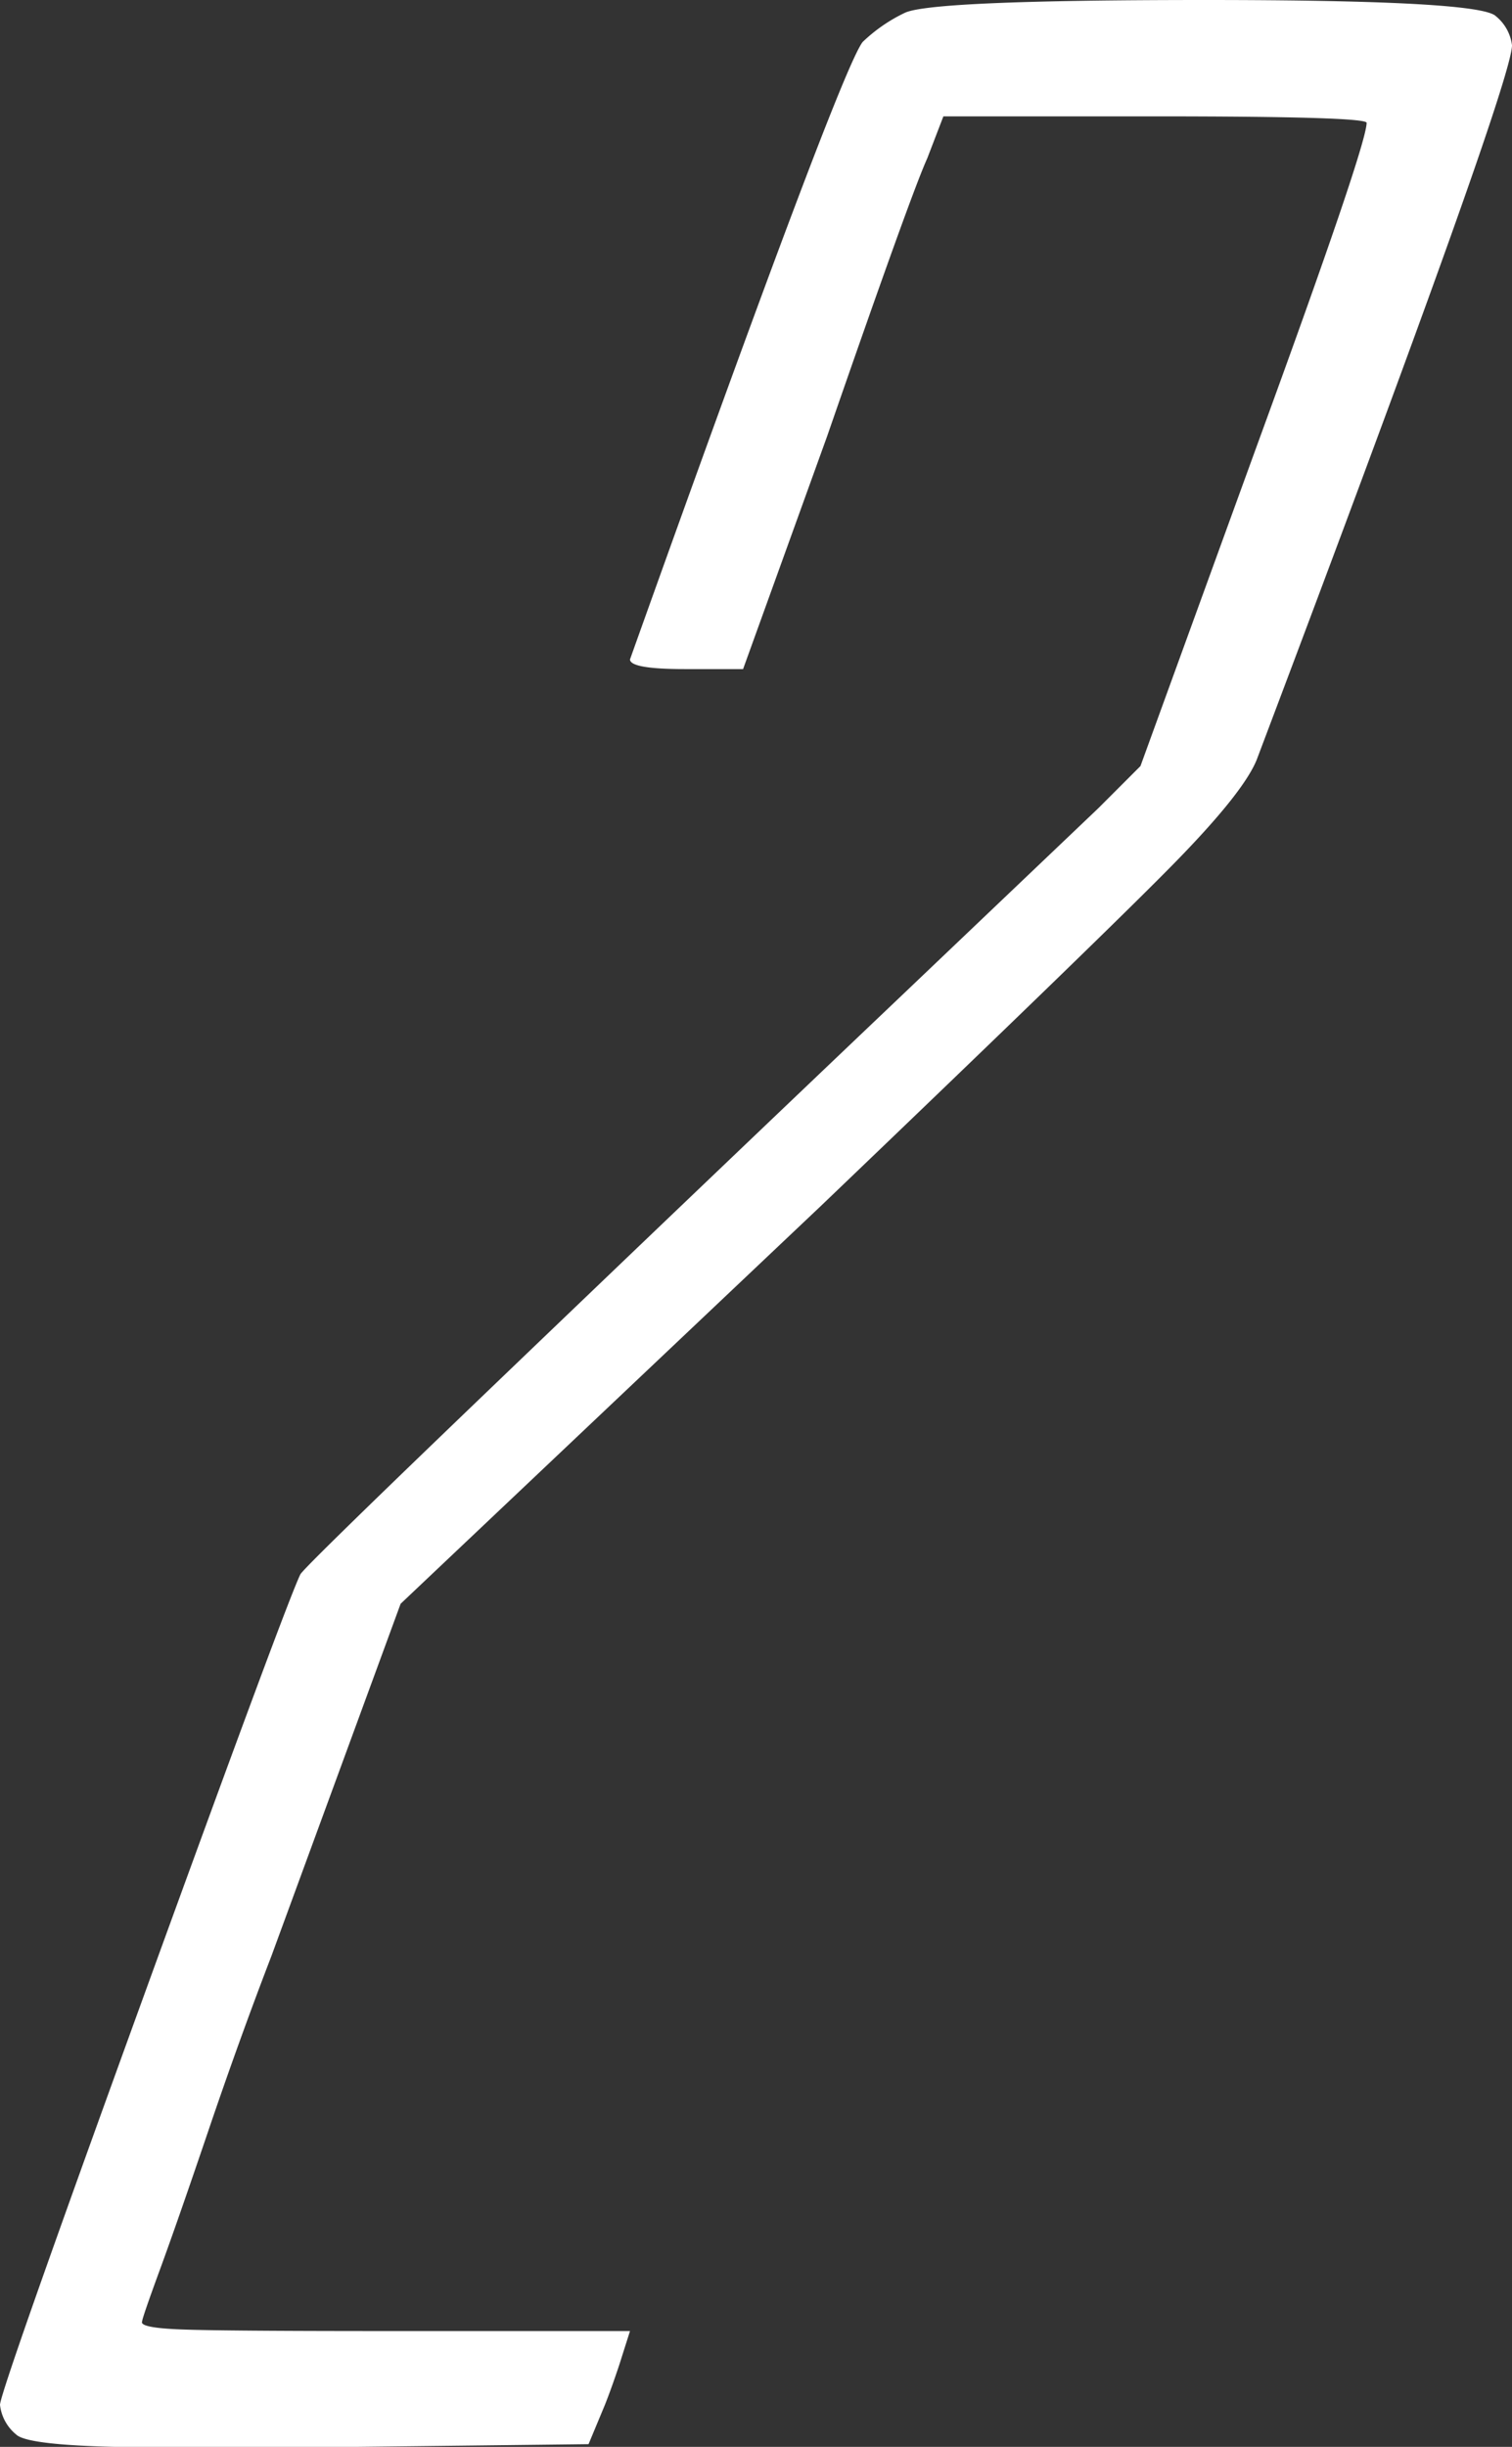
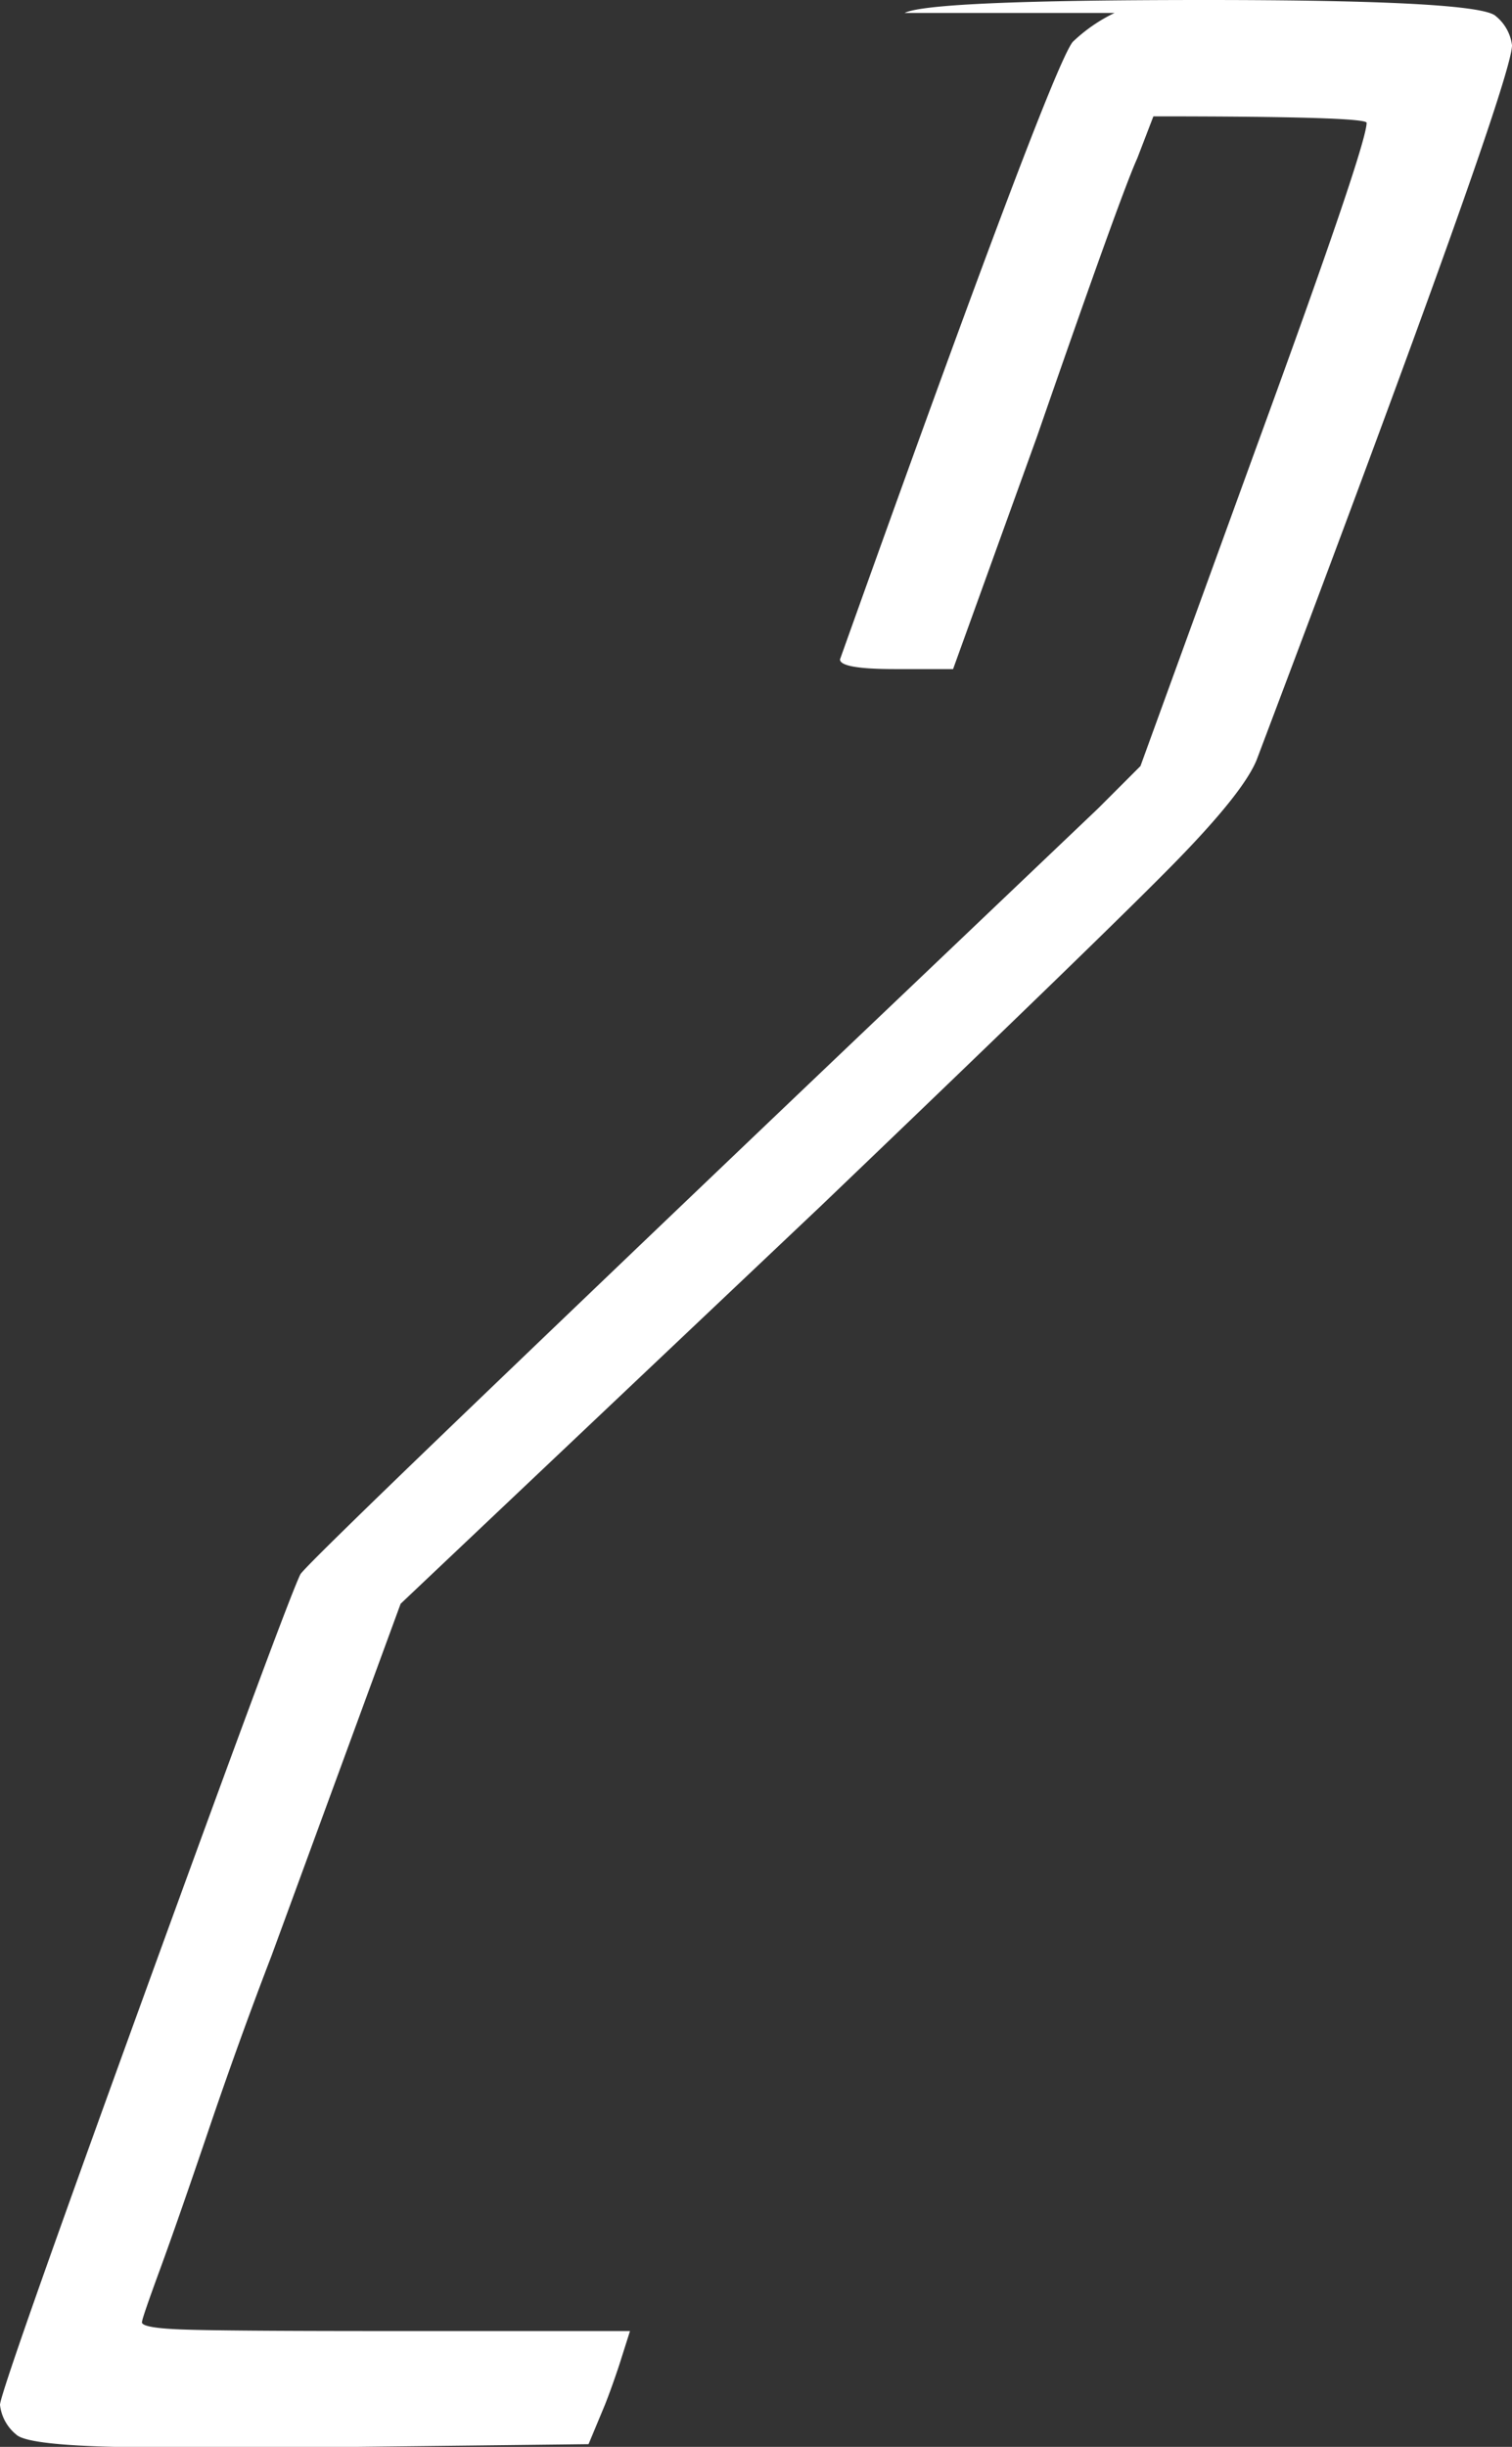
<svg xmlns="http://www.w3.org/2000/svg" height="227.1" viewBox="0 0 140.4 227.1" width="140.4">
  <rect x="0" y="0" width="140.4" height="227.1" fill="#333333" stroke="none" />
-   <path d="m84 1.2q2.4-1.2 27.9-1.2t27 1.5a4.14 4.14 0 0 1 1.5 2.7q0 3.6-23.7 66.3-1.2 3-7.5 9.45t-33 32l-39 36.9-12 32.7q-3 7.8-5.85 16.2t-4.5 12.9q-1.65 4.5-1.65 4.8-.3.6 3.6.75t18.9.15h22.8l-1 3.15q-.75 2.25-1.35 3.75l-1.5 3.6-25.8.3h-13.55q-12.6 0-13.8-1.2a4.14 4.14 0 0 1 -1.5-2.75q0-1.2 13.35-37.95t14.55-39.15q.6-.9 18.75-18.3t36.6-34.95l18.75-17.85 3.9-3.9 10.8-29.7q10.2-27.9 10.2-30 0-.6-19.8-.6h-19.5l-1.5 3.9q-1.5 3.3-9.3 25.8l-7.8 21.6h-5.4q-5.1 0-5.1-.9 19.5-54.6 21.6-57.3a14.87 14.87 0 0 1 3.9-2.7" fill="#fff" />
+   <path d="m84 1.2q2.4-1.2 27.9-1.2t27 1.5a4.14 4.14 0 0 1 1.5 2.7q0 3.6-23.7 66.3-1.2 3-7.5 9.45t-33 32l-39 36.9-12 32.7q-3 7.8-5.85 16.2t-4.5 12.9q-1.65 4.5-1.65 4.8-.3.6 3.6.75t18.9.15h22.8l-1 3.15q-.75 2.25-1.35 3.75l-1.5 3.6-25.8.3h-13.55q-12.6 0-13.8-1.2a4.14 4.14 0 0 1 -1.5-2.75q0-1.2 13.35-37.95t14.55-39.15q.6-.9 18.75-18.3t36.6-34.95l18.75-17.85 3.9-3.9 10.8-29.7q10.2-27.9 10.2-30 0-.6-19.8-.6l-1.5 3.9q-1.5 3.3-9.3 25.8l-7.8 21.6h-5.4q-5.1 0-5.1-.9 19.5-54.6 21.6-57.3a14.87 14.87 0 0 1 3.9-2.7" fill="#fff" />
</svg>